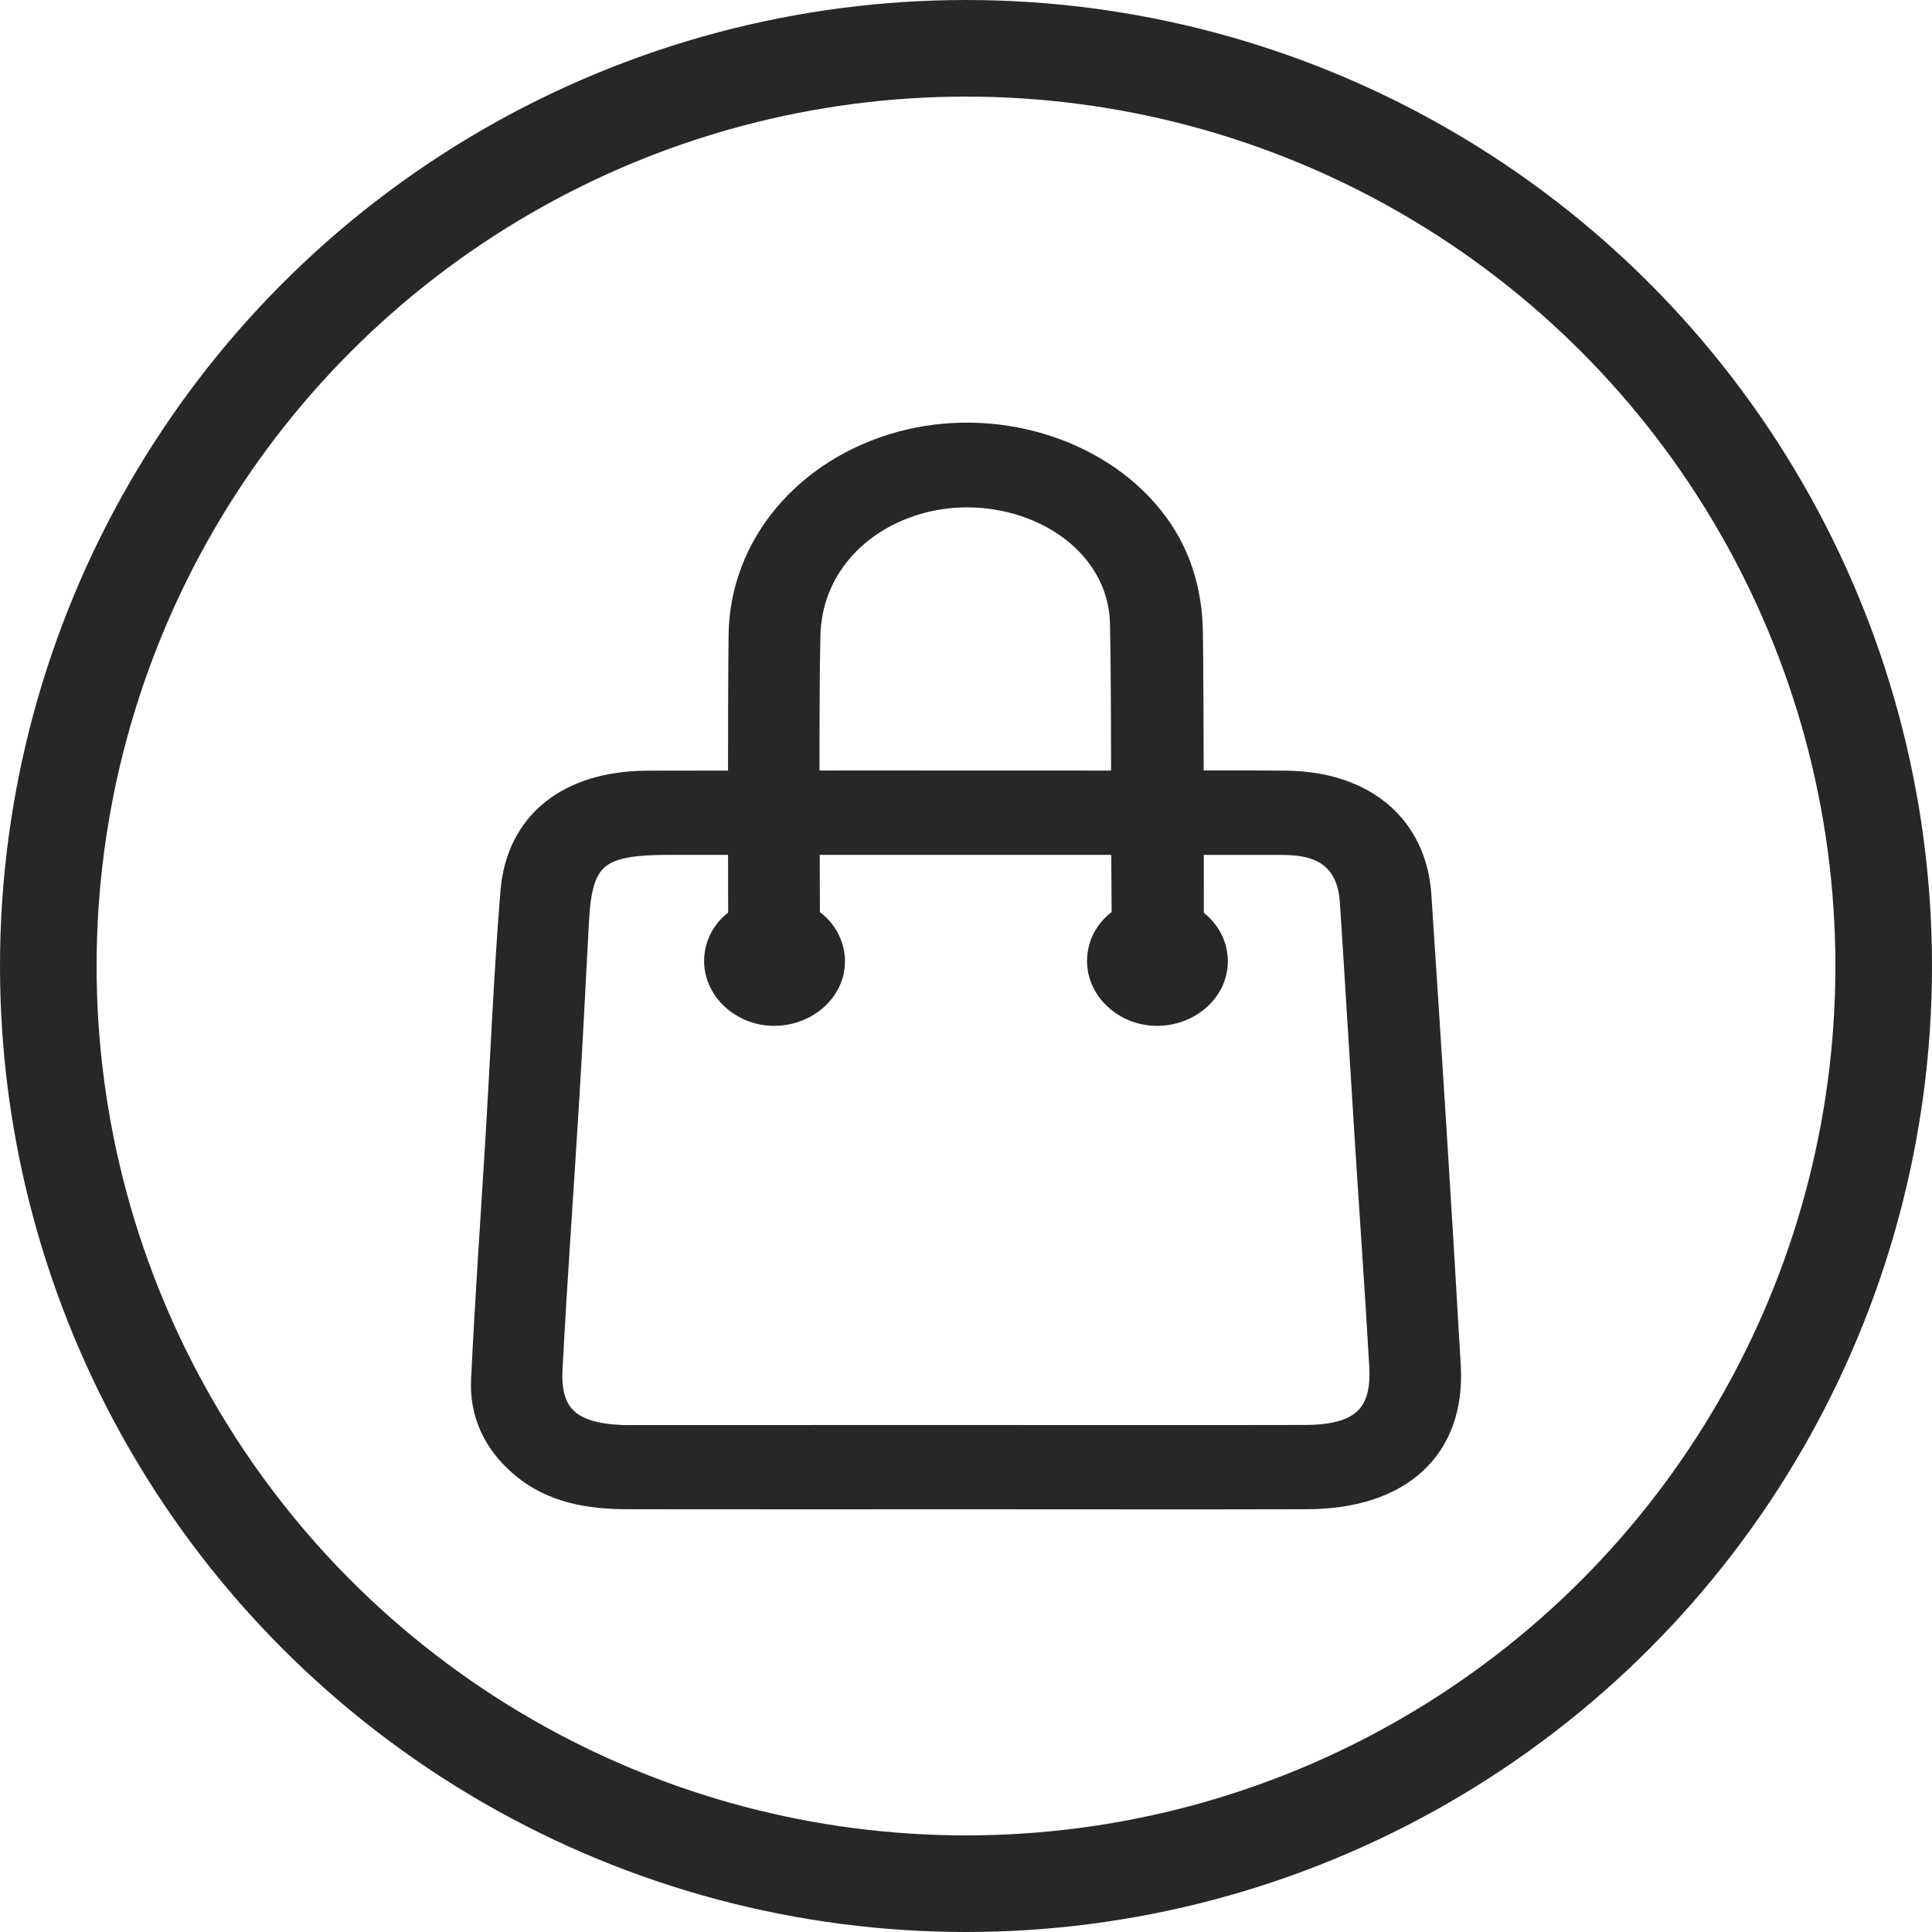
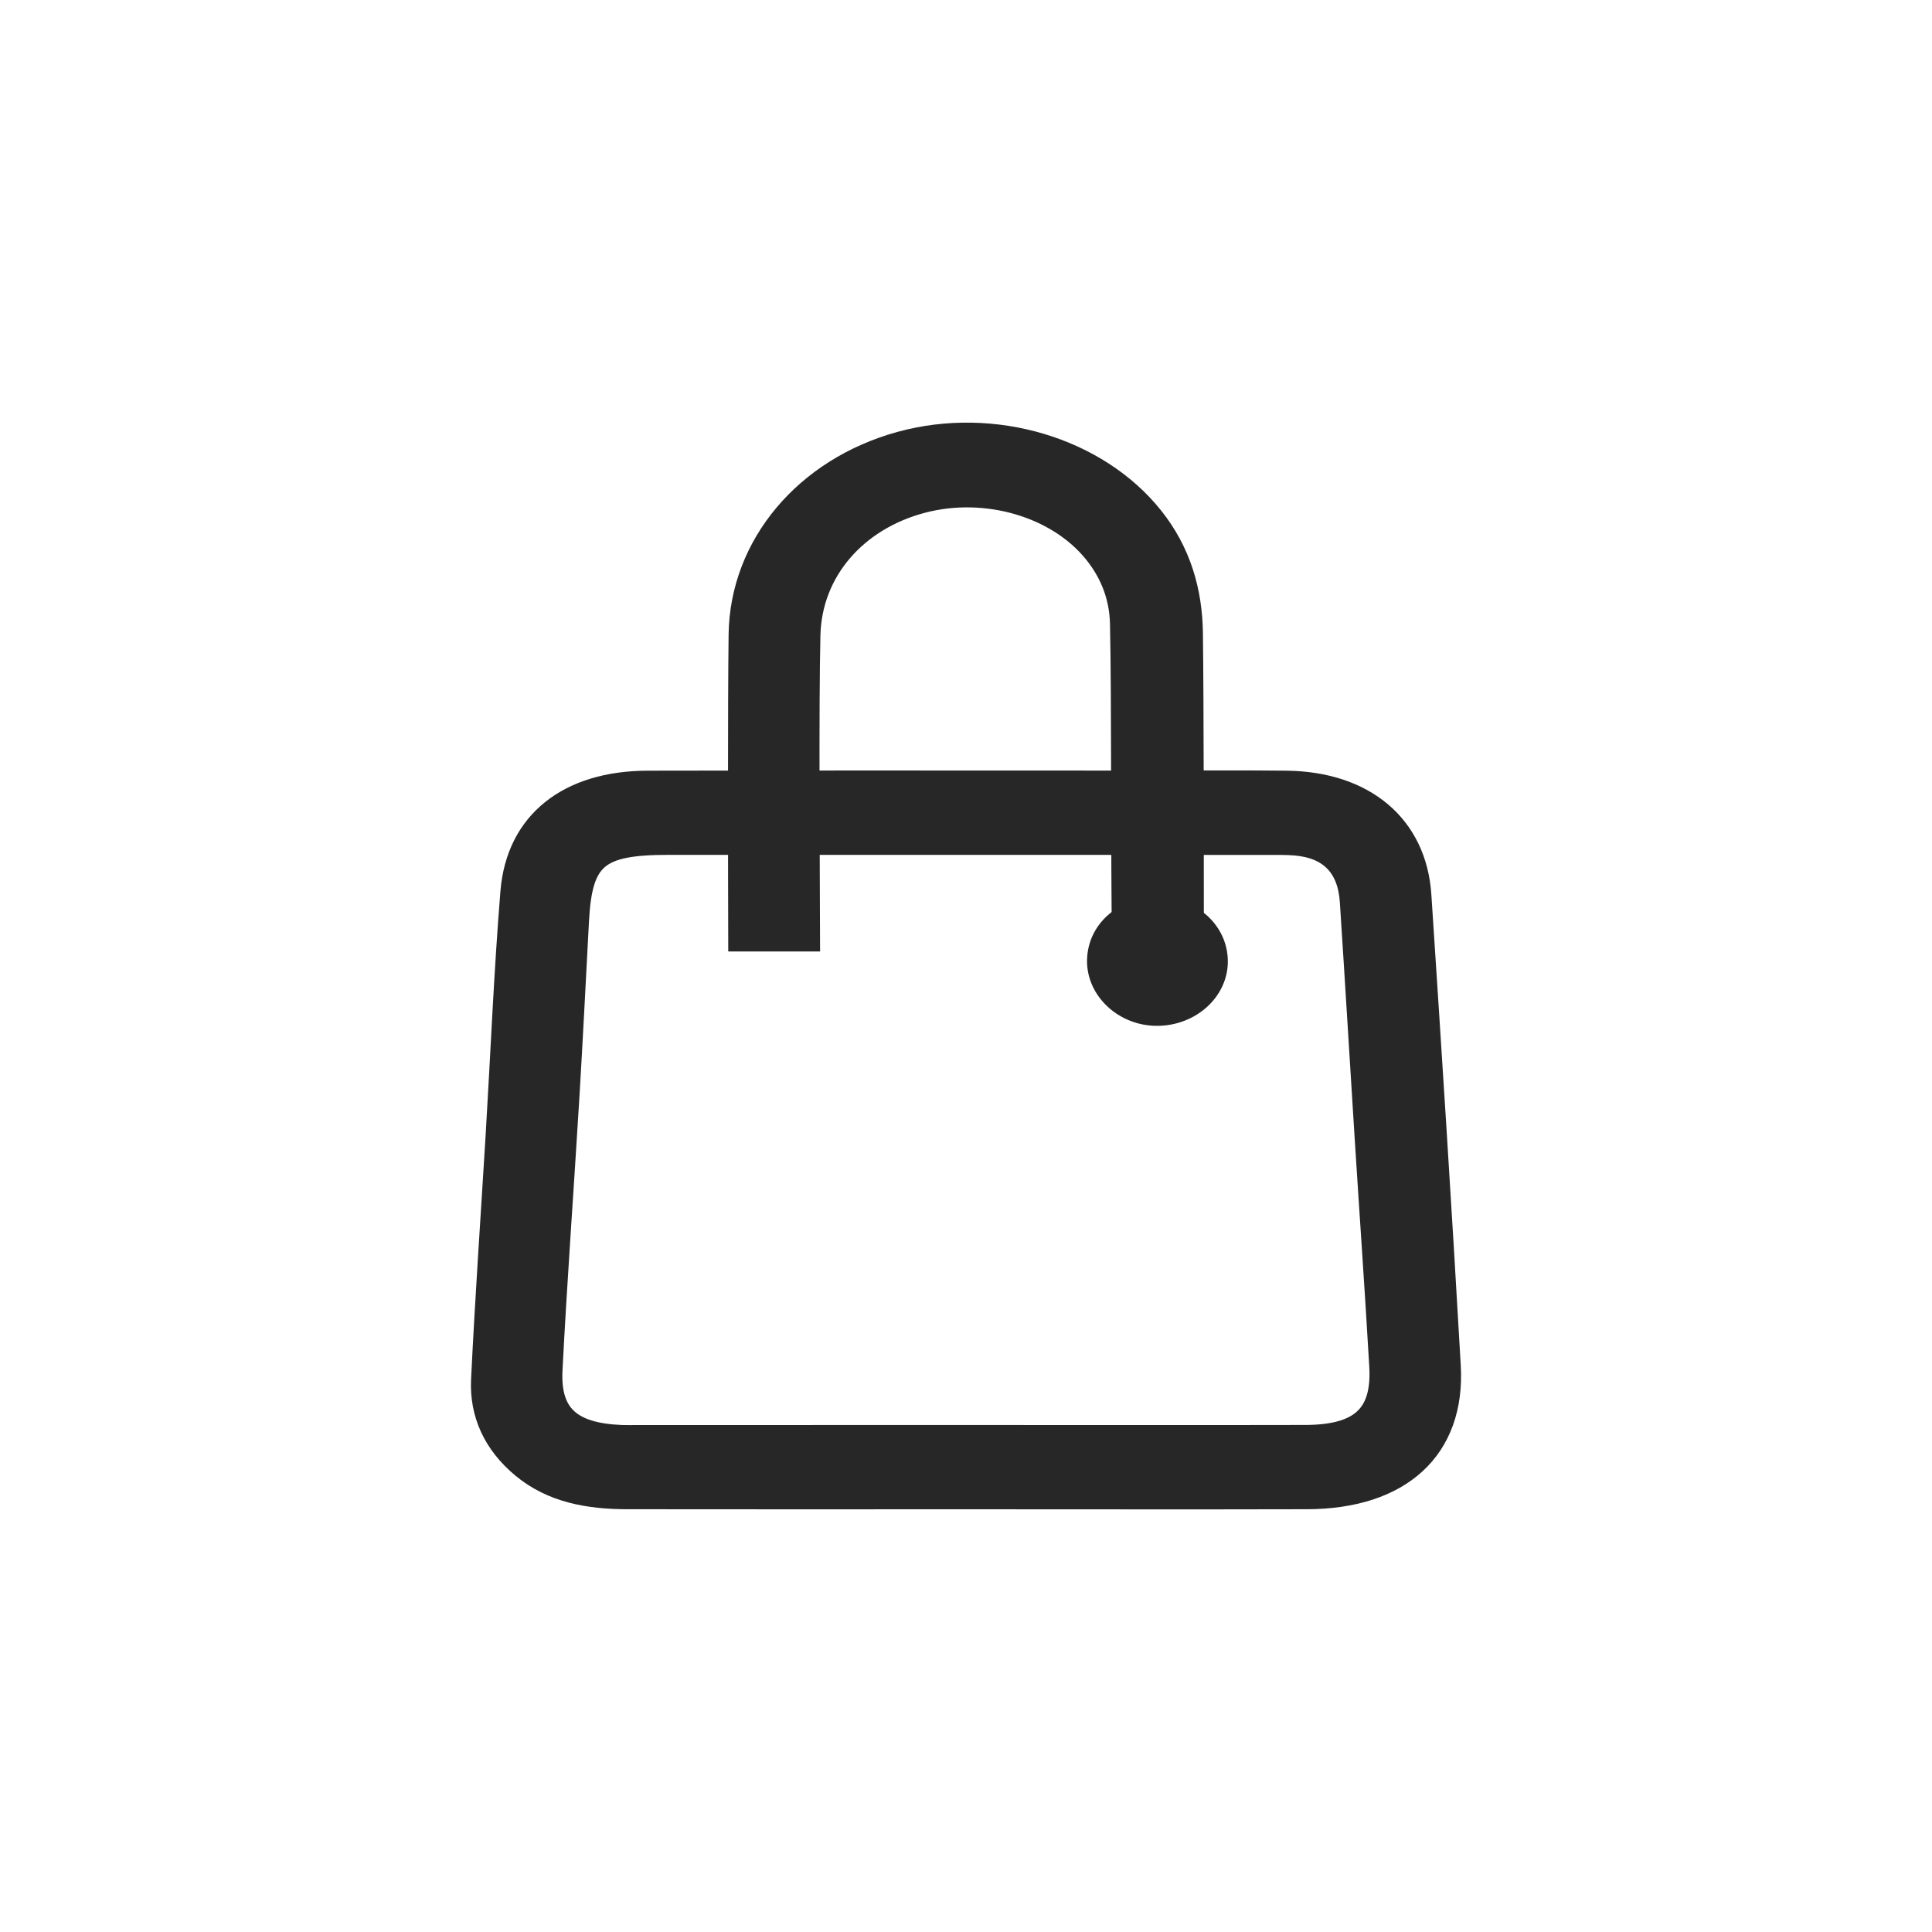
<svg xmlns="http://www.w3.org/2000/svg" width="40" height="40" viewBox="0 0 40 40" fill="none">
-   <circle cx="20" cy="20" r="19" stroke="#272727" stroke-width="2" />
-   <path d="M16.048 18.826C16.721 18.833 17.243 19.305 17.244 19.907C17.244 20.496 16.702 20.983 16.038 20.989C15.375 20.996 14.816 20.484 14.828 19.88C14.842 19.275 15.368 18.82 16.048 18.826Z" fill="#272727" stroke="#272727" stroke-width="0.5" />
  <path d="M23.976 18.826C24.649 18.833 25.171 19.305 25.171 19.907C25.171 20.496 24.629 20.983 23.966 20.989C23.302 20.996 22.744 20.484 22.756 19.88C22.768 19.275 23.295 18.82 23.976 18.826Z" fill="#272727" stroke="#272727" stroke-width="0.5" />
  <path d="M19.964 30.998C17.637 30.998 15.311 31.001 12.985 30.997C12.191 30.996 11.439 30.864 10.833 30.361C10.249 29.877 9.969 29.263 10.003 28.567C10.084 26.877 10.203 25.189 10.305 23.5C10.406 21.823 10.474 20.144 10.61 18.469C10.727 17.037 11.775 16.21 13.413 16.206C16.851 16.199 20.29 16.204 23.727 16.204C24.697 16.204 25.666 16.195 26.635 16.206C28.235 16.225 29.289 17.108 29.385 18.533C29.599 21.783 29.809 25.034 29.994 28.286C30.09 29.986 28.982 30.992 27.059 30.997C24.693 31.003 22.328 30.998 19.964 30.998ZM20.002 29.753C22.342 29.753 24.682 29.757 27.022 29.752C28.181 29.75 28.658 29.314 28.599 28.286C28.508 26.7 28.395 25.114 28.295 23.529C28.192 21.909 28.096 20.289 27.99 18.669C27.943 17.931 27.546 17.527 26.827 17.463C26.648 17.448 26.465 17.45 26.285 17.45C22.135 17.449 17.985 17.449 13.835 17.449C12.36 17.449 12.016 17.741 11.945 19.054C11.88 20.272 11.819 21.491 11.746 22.709C11.632 24.593 11.493 26.477 11.396 28.362C11.349 29.309 11.805 29.71 12.866 29.753C12.969 29.757 13.072 29.754 13.175 29.754C15.452 29.754 17.727 29.753 20.002 29.753Z" fill="#272727" stroke="#272727" stroke-width="0.5" />
  <path d="M16.728 19.449C16.724 18.017 16.701 14.579 16.736 13.148C16.768 11.808 17.713 10.735 19.091 10.373C20.422 10.025 21.907 10.464 22.683 11.43C23.04 11.875 23.219 12.373 23.231 12.914C23.266 14.424 23.246 17.939 23.272 19.449H24.675C24.674 18.002 24.674 14.551 24.655 13.104C24.643 12.253 24.415 11.443 23.847 10.729C22.707 9.297 20.567 8.656 18.647 9.183C16.698 9.719 15.359 11.291 15.335 13.14C15.316 14.574 15.323 18.014 15.327 19.449L16.728 19.449Z" fill="#272727" stroke="#272727" stroke-width="0.5" />
</svg>